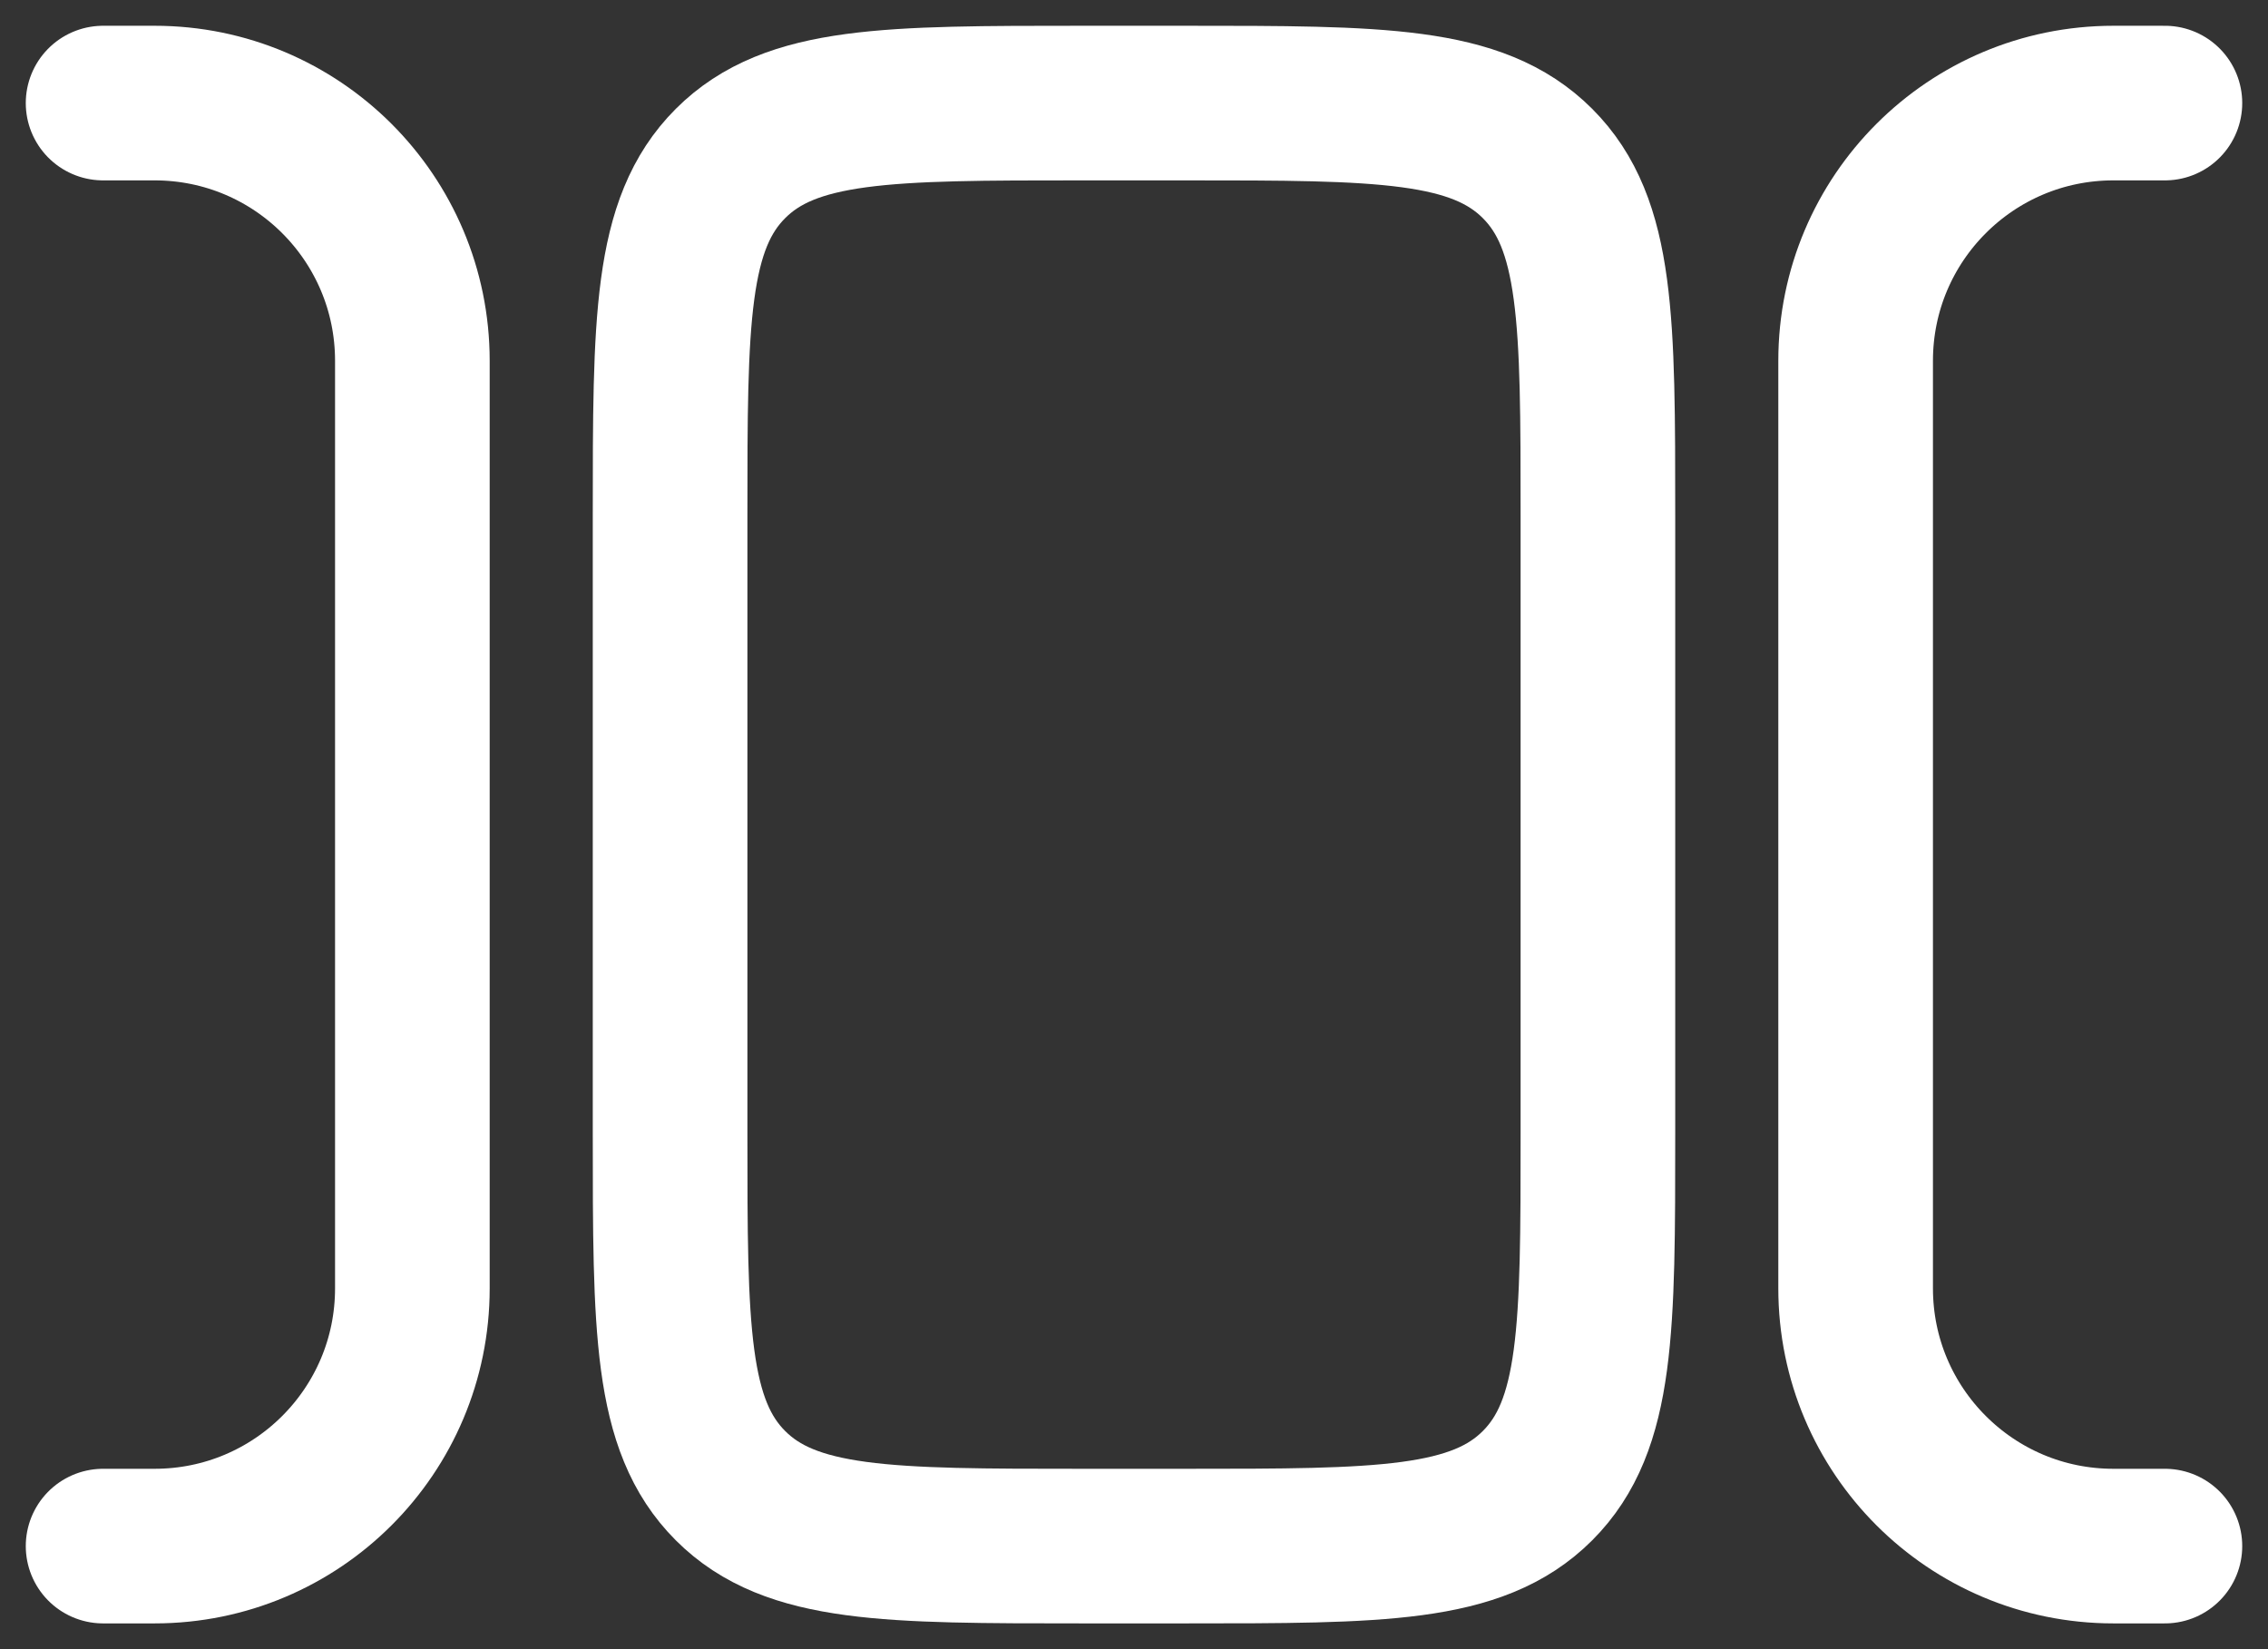
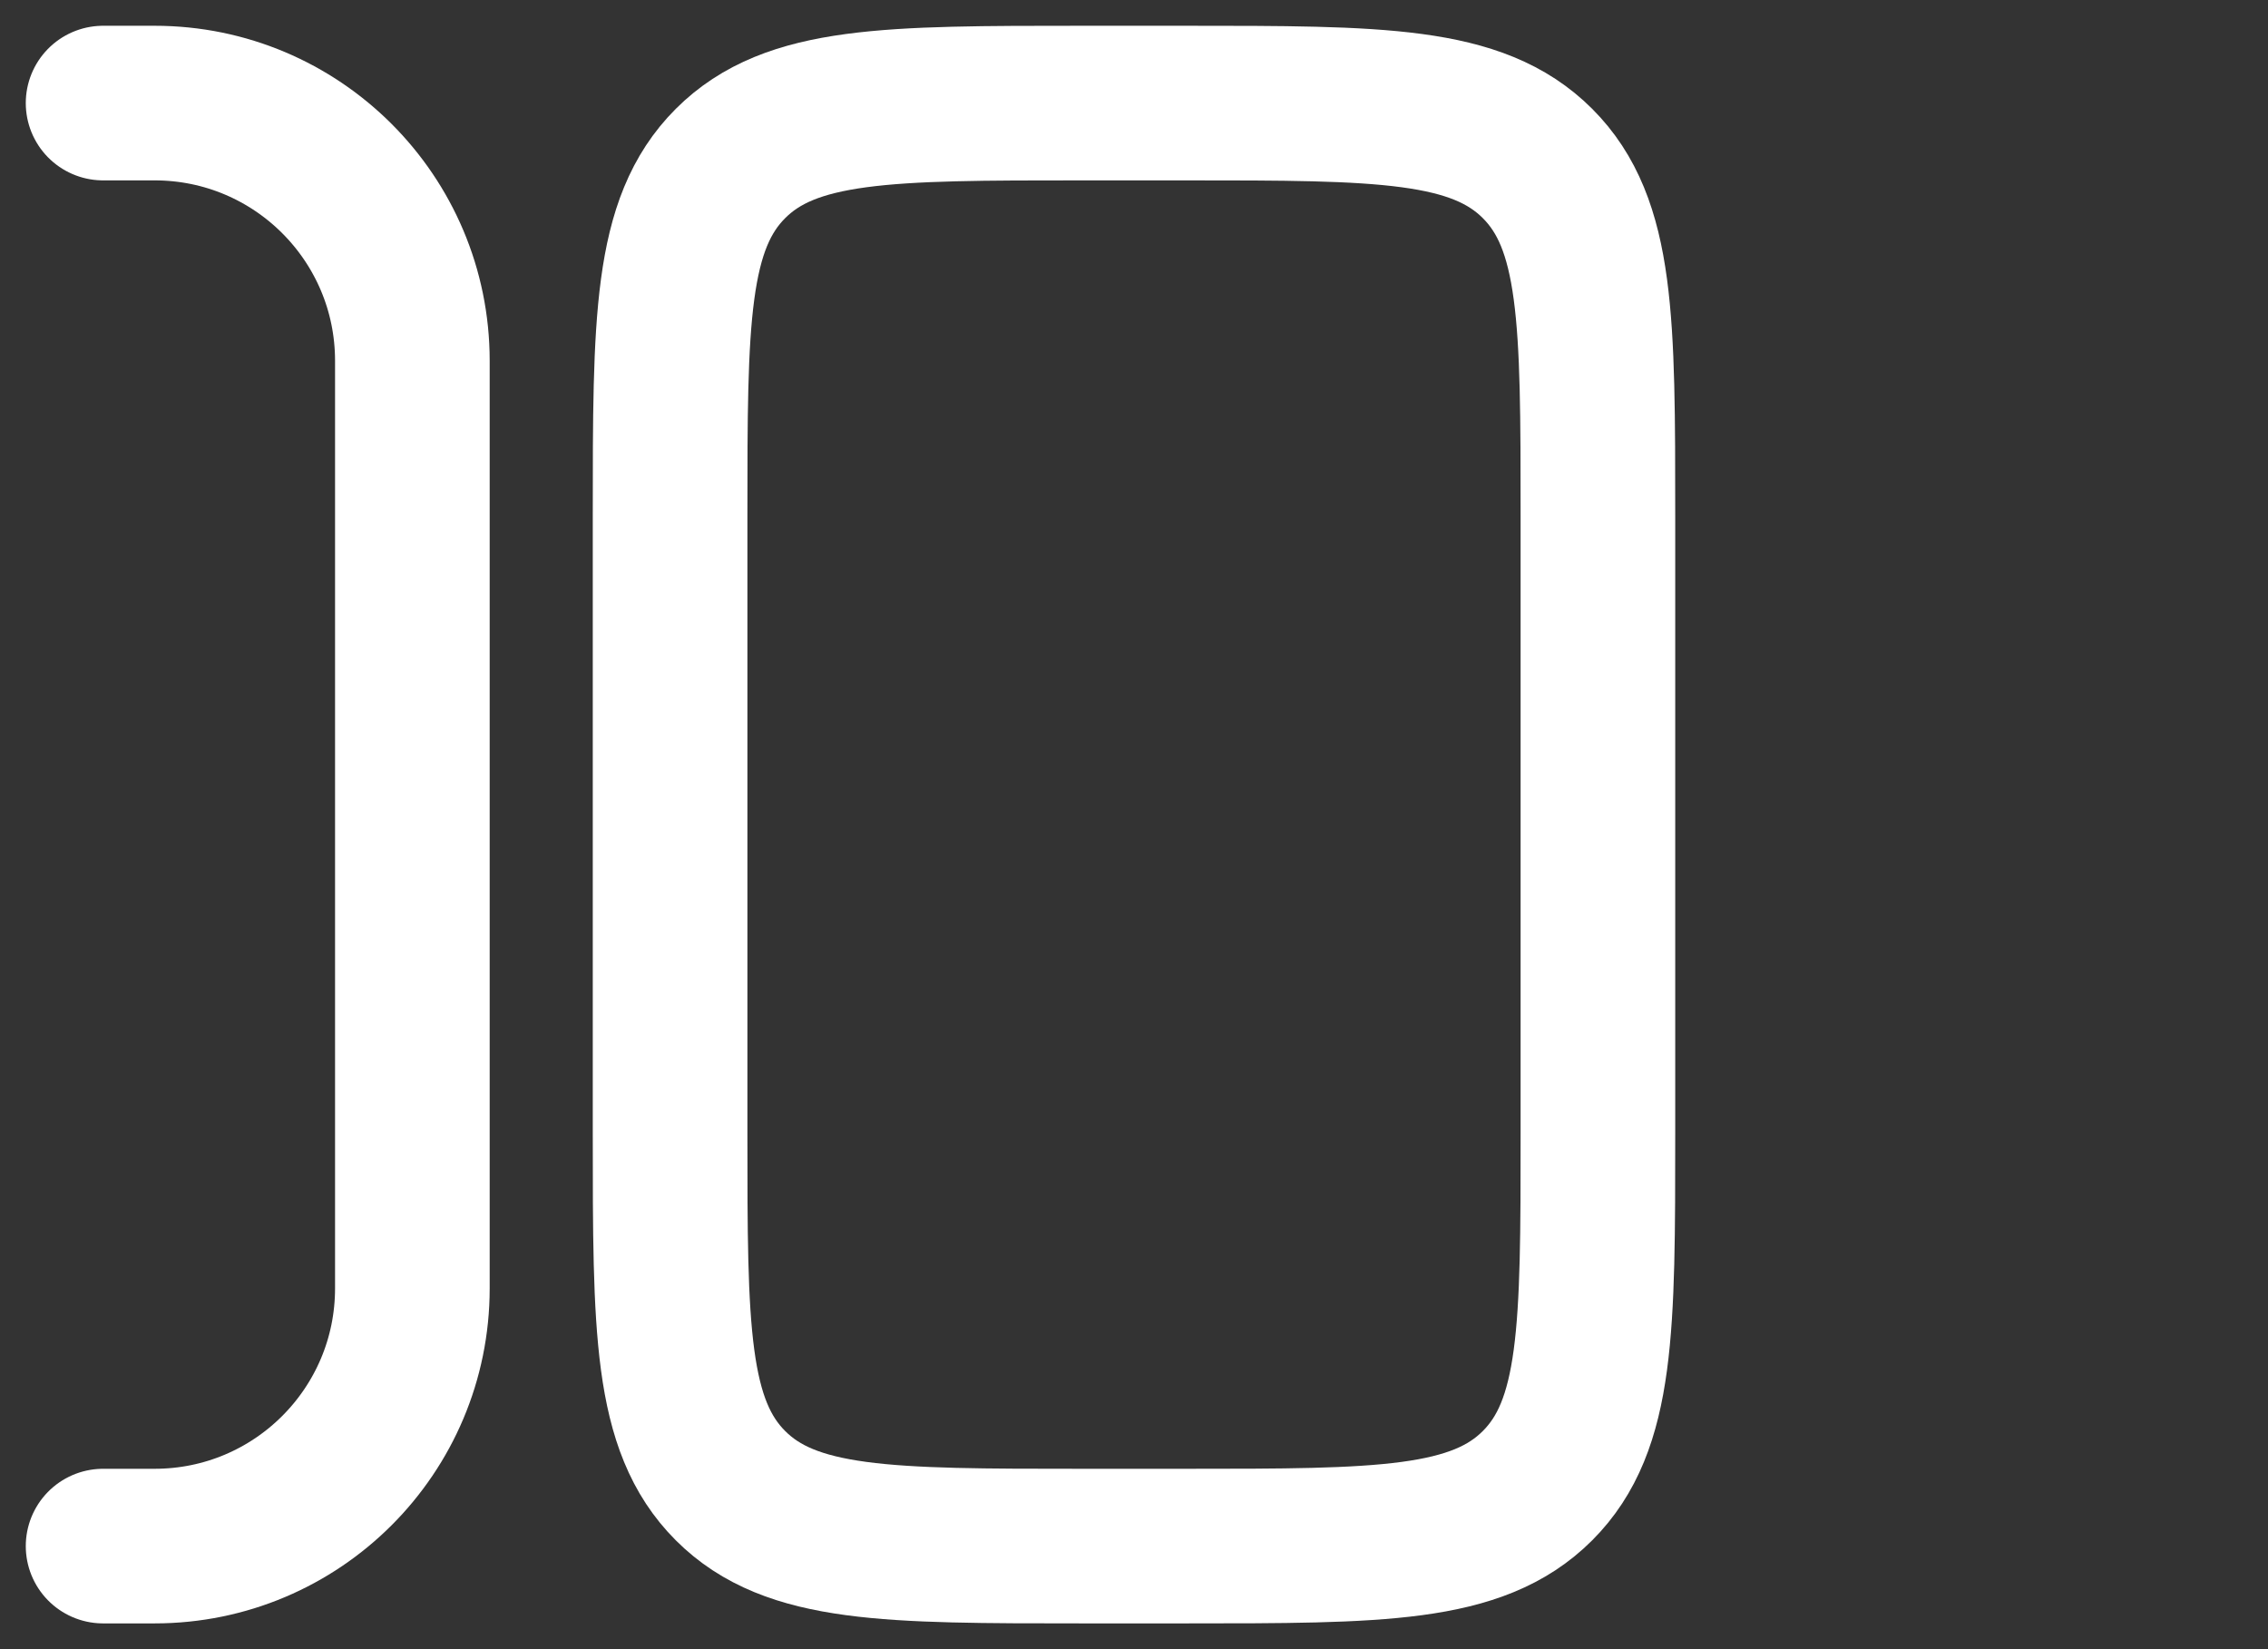
<svg xmlns="http://www.w3.org/2000/svg" width="22" height="16" viewBox="0 0 22 16" fill="none">
  <rect x="0" y="0" width="22" height="16" fill="#333333" stroke="none" />
  <path d="M11.5 1C13.386 1 14.328 1 14.914 1.586C15.5 2.172 15.5 3.114 15.5 5V11C15.5 12.886 15.5 13.828 14.914 14.414C14.328 15 13.386 15 11.5 15H10.5C8.614 15 7.672 15 7.086 14.414C6.5 13.828 6.5 12.886 6.5 11V5C6.5 3.114 6.5 2.172 7.086 1.586C7.672 1 8.614 1 10.5 1H11.5Z" stroke="white" stroke-width="1.5" />
-   <path d="M21 15H20.5C19.119 15 18 13.881 18 12.5V3.5C18 2.119 19.119 1 20.5 1H21" stroke="white" stroke-width="1.5" stroke-linecap="round" />
  <path d="M1 15H1.5C2.881 15 4 13.881 4 12.5V3.5C4 2.119 2.881 1 1.5 1H1" stroke="white" stroke-width="1.5" stroke-linecap="round" />
</svg>